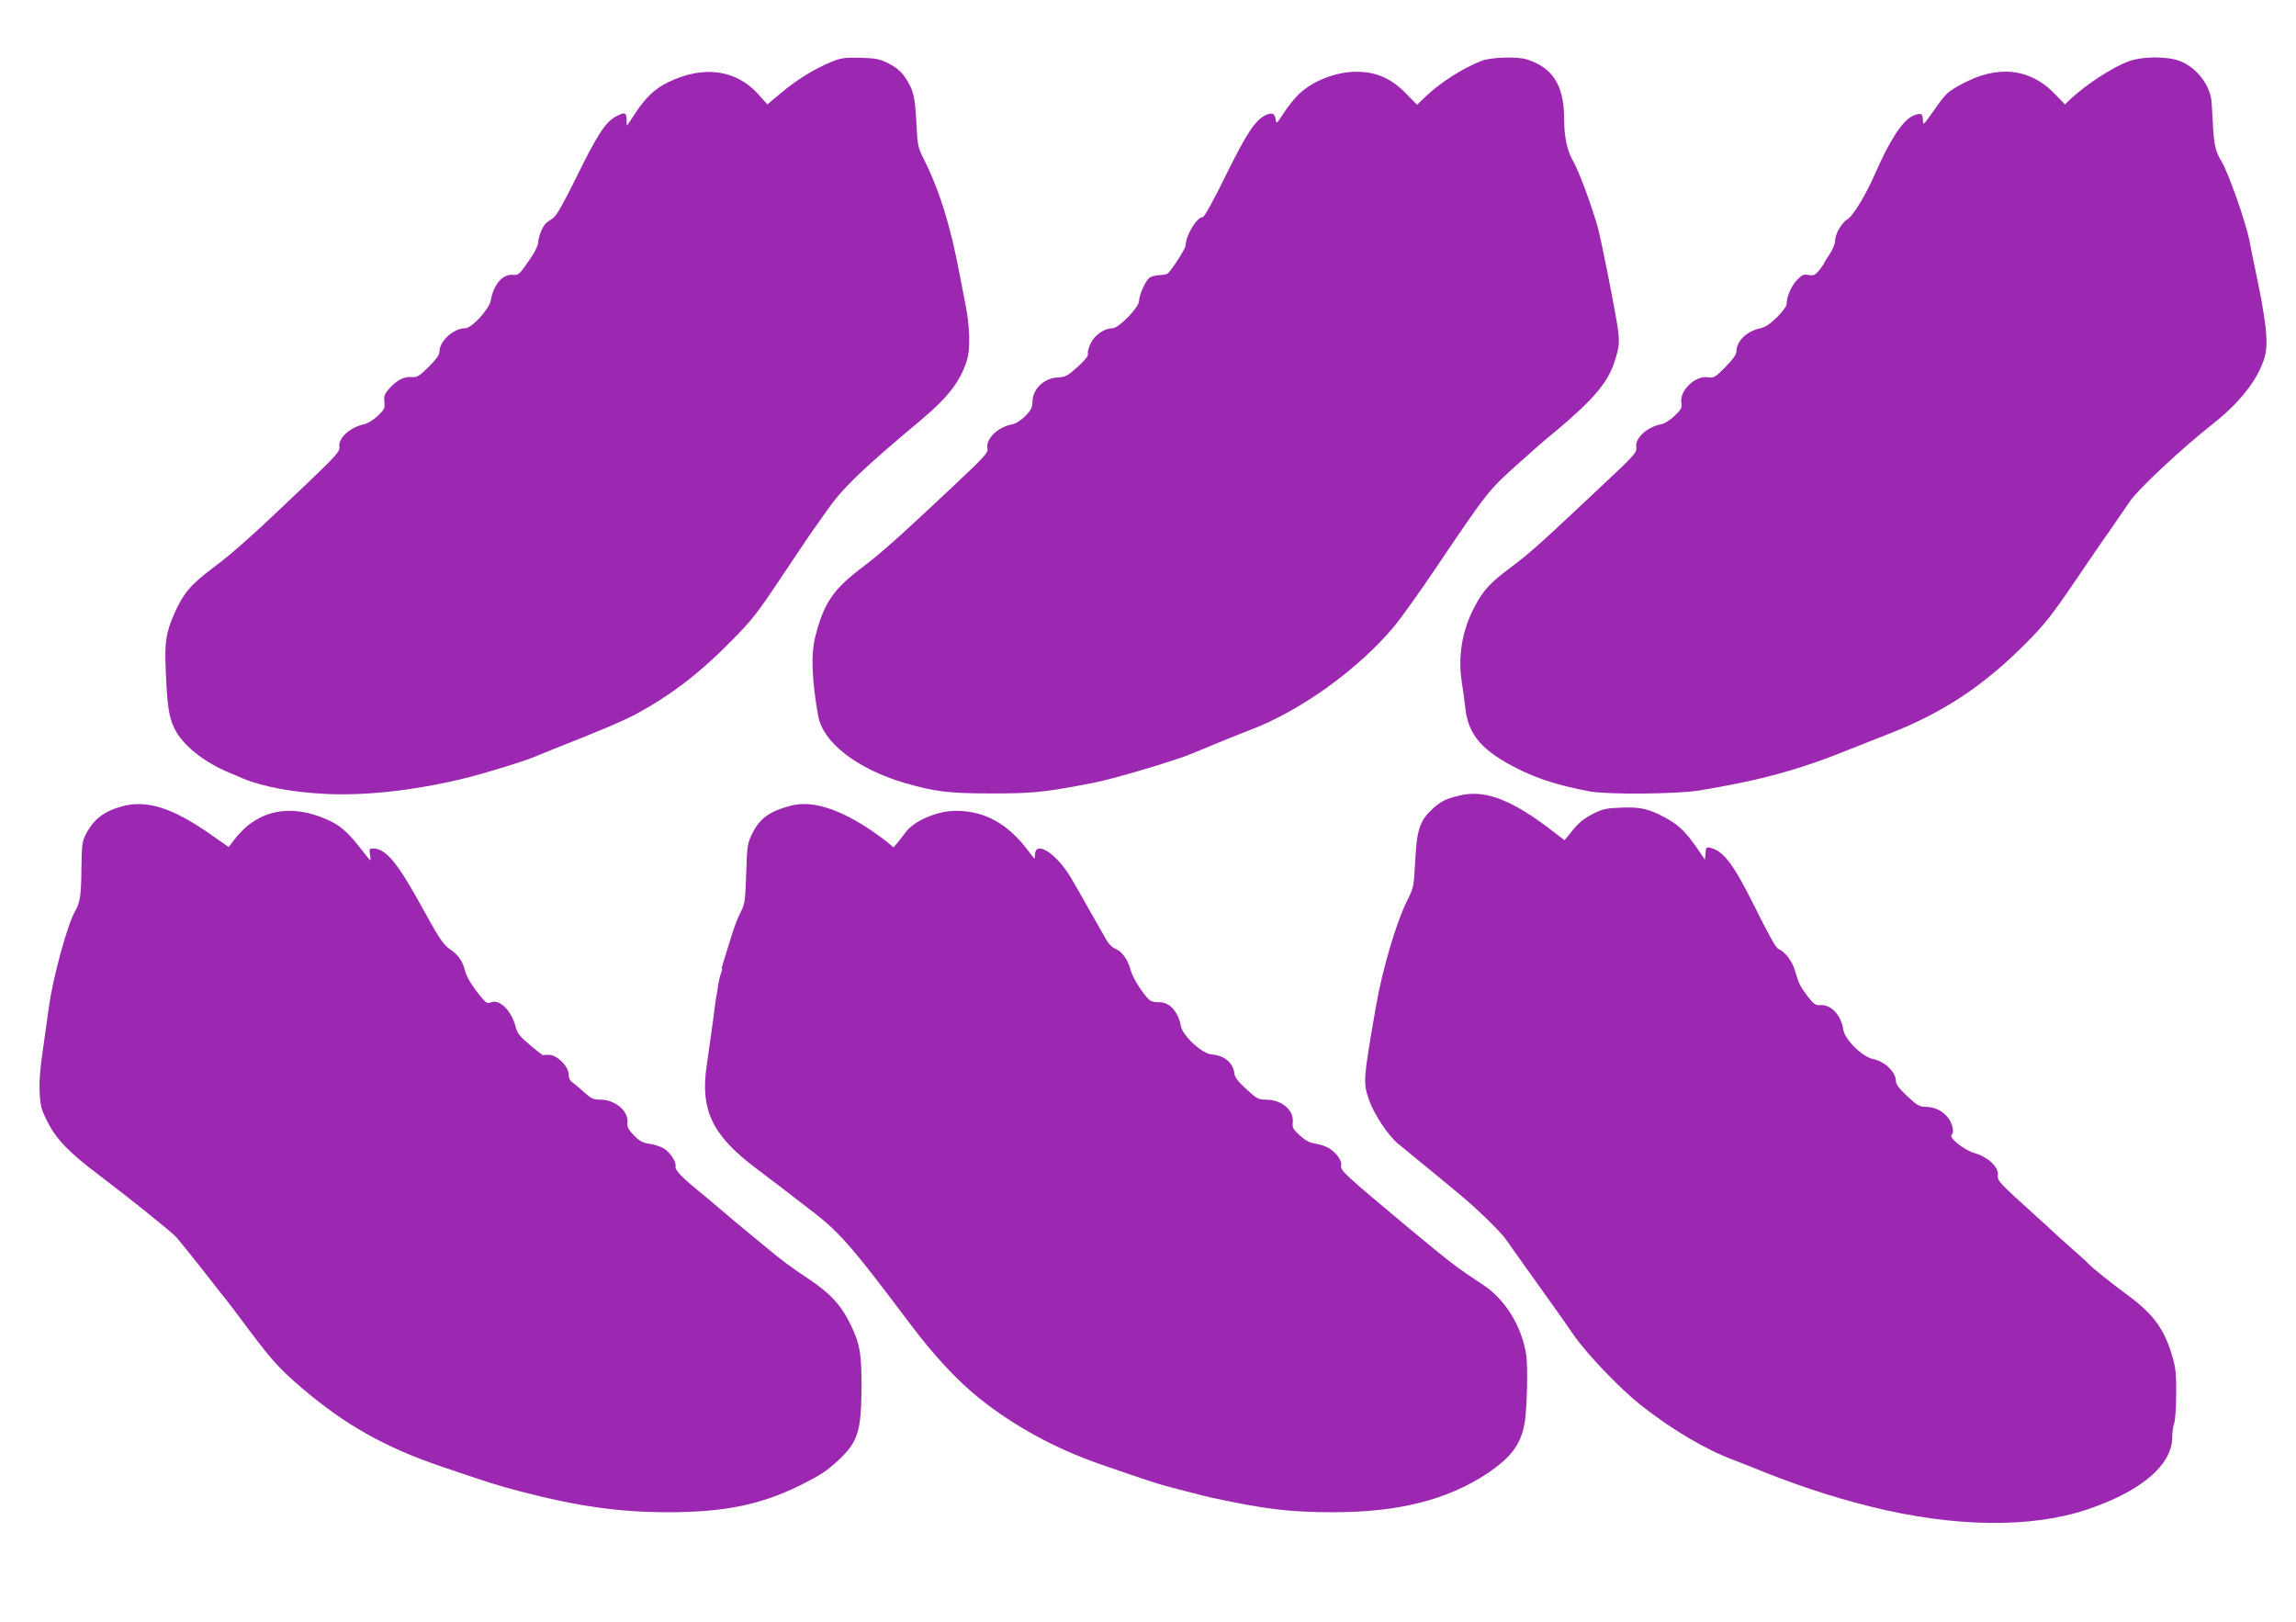
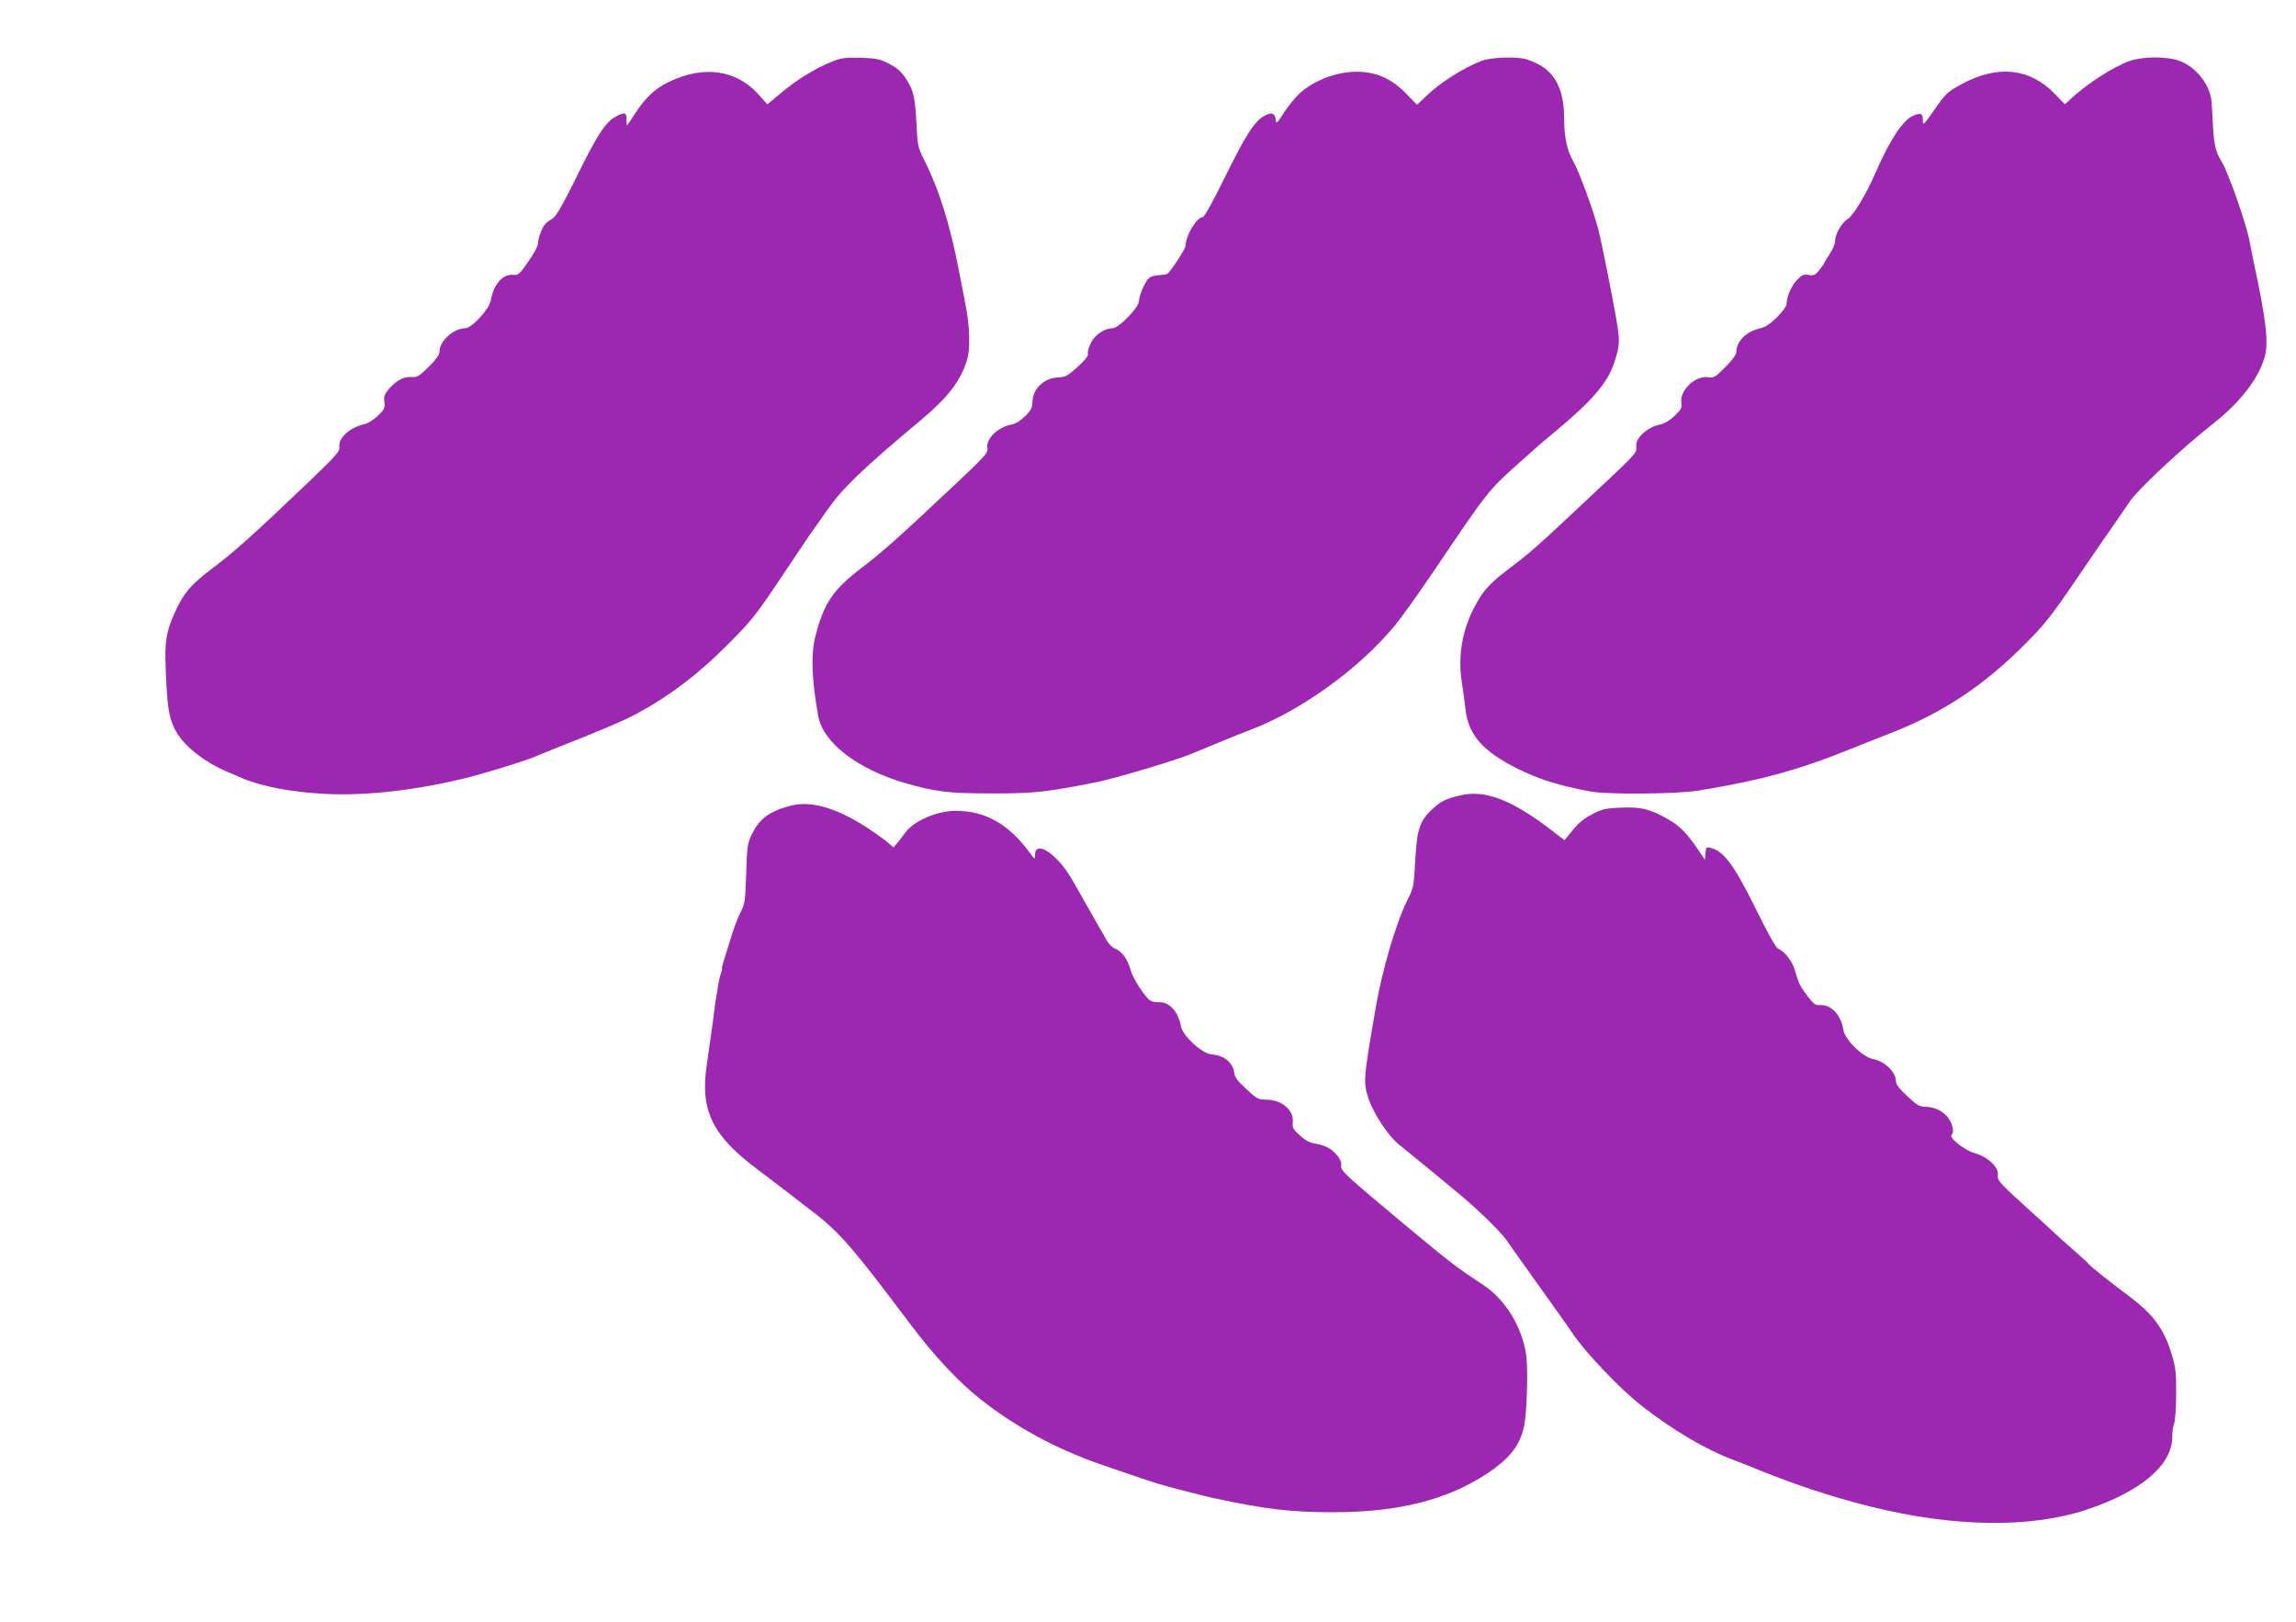
<svg xmlns="http://www.w3.org/2000/svg" version="1.0" width="1280pt" height="904pt" viewBox="0 0 1280 904" preserveAspectRatio="xMidYMid meet">
  <g transform="translate(0,904) scale(0.1,-0.1)" fill="#9c27b0" stroke="none">
    <path d="M4630 8693 c-90 -37 -192 -100 -278 -173 l-74 -62 -49 55 c-124 139 -307 164 -501 70 -77 -37 -127 -84 -189 -178 -23 -36 -43 -65 -44 -65 -1 0 -2 13 -2 30 0 44 -9 47 -59 21 -59 -32 -105 -102 -227 -352 -70 -141 -105 -202 -124 -215 -16 -10 -34 -23 -41 -30 -19 -19 -42 -79 -42 -109 0 -14 -23 -59 -54 -102 -49 -71 -56 -78 -84 -75 -59 6 -110 -52 -126 -143 -9 -49 -106 -155 -143 -155 -64 0 -143 -71 -143 -130 0 -18 -18 -43 -60 -85 -53 -52 -64 -59 -94 -57 -43 4 -84 -17 -126 -64 -27 -32 -31 -43 -27 -75 4 -33 1 -41 -37 -77 -24 -23 -56 -43 -76 -47 -79 -17 -145 -77 -138 -126 4 -25 -16 -47 -182 -206 -295 -282 -408 -383 -527 -472 -120 -90 -161 -139 -211 -251 -46 -105 -55 -159 -48 -315 8 -199 17 -262 49 -327 45 -92 165 -188 307 -246 30 -13 64 -27 75 -32 111 -46 277 -77 465 -86 235 -11 522 24 801 95 107 28 307 90 354 110 11 5 61 25 110 45 252 99 394 159 462 196 187 101 351 225 518 395 129 129 153 161 300 381 88 131 163 244 168 249 4 6 38 53 74 105 91 130 193 229 529 510 149 125 217 213 254 330 21 63 17 195 -9 320 -11 58 -26 132 -32 165 -50 266 -112 465 -197 634 -35 70 -37 80 -43 205 -8 150 -17 186 -62 253 -23 34 -48 56 -91 78 -53 27 -71 30 -160 33 -90 2 -108 -1 -166 -25z" />
    <path d="M8260 8701 c-105 -41 -231 -121 -313 -200 l-47 -45 -58 59 c-83 87 -169 125 -279 125 -113 0 -238 -48 -318 -121 -24 -22 -63 -70 -87 -107 -40 -62 -43 -65 -46 -39 -4 36 -22 43 -60 23 -56 -29 -103 -101 -218 -333 -66 -136 -120 -233 -128 -233 -34 0 -96 -103 -96 -159 0 -16 -84 -146 -102 -157 -5 -4 -27 -7 -48 -8 -21 -1 -45 -8 -53 -15 -22 -18 -57 -97 -57 -129 0 -35 -113 -152 -148 -152 -45 0 -99 -37 -121 -83 -12 -24 -19 -51 -16 -59 4 -10 -15 -35 -57 -73 -57 -51 -68 -57 -110 -59 -77 -3 -141 -64 -142 -135 -1 -33 -8 -48 -40 -80 -26 -26 -53 -43 -75 -47 -80 -15 -147 -82 -136 -134 5 -23 -14 -44 -185 -205 -312 -293 -399 -371 -517 -461 -160 -121 -211 -198 -258 -384 -25 -96 -19 -248 17 -444 28 -147 219 -294 483 -371 169 -49 247 -58 480 -58 212 -1 295 7 486 43 30 6 68 13 84 16 93 16 461 125 550 163 107 45 256 106 325 132 282 107 604 339 804 579 34 41 136 183 225 315 297 440 299 443 476 600 50 44 95 85 101 90 6 6 49 42 95 80 208 174 290 269 328 383 32 95 33 121 11 247 -23 134 -85 441 -99 495 -31 116 -109 328 -141 382 -33 57 -50 134 -50 233 0 189 -63 288 -209 334 -53 17 -199 12 -251 -8z" />
    <path d="M11872 8700 c-92 -33 -237 -127 -329 -212 l-31 -30 -59 61 c-137 141 -317 160 -513 54 -84 -45 -91 -52 -161 -152 -55 -78 -59 -82 -59 -53 0 40 -10 45 -54 27 -57 -24 -129 -132 -211 -320 -51 -118 -125 -240 -155 -257 -33 -19 -70 -84 -70 -124 0 -14 -13 -46 -30 -71 -16 -24 -30 -46 -30 -49 0 -3 -12 -20 -27 -39 -23 -29 -31 -32 -60 -28 -28 5 -38 1 -66 -29 -32 -34 -57 -94 -57 -135 0 -10 -24 -42 -54 -72 -39 -38 -65 -55 -96 -62 -75 -17 -130 -72 -130 -131 0 -14 -22 -45 -61 -84 -56 -57 -65 -62 -95 -57 -74 12 -165 -77 -150 -147 4 -22 -3 -34 -37 -67 -25 -24 -56 -44 -77 -48 -78 -16 -144 -76 -138 -126 3 -35 6 -32 -262 -283 -283 -266 -328 -306 -435 -387 -118 -88 -155 -128 -203 -219 -70 -130 -95 -277 -73 -420 7 -41 16 -110 21 -154 17 -144 95 -233 290 -331 116 -58 229 -94 405 -127 99 -18 480 -15 605 5 346 57 559 115 850 233 63 25 160 64 215 85 297 116 524 266 760 504 99 99 144 156 256 320 75 110 170 250 213 310 42 61 92 134 112 163 47 68 291 296 463 431 149 118 249 246 285 366 25 81 11 205 -61 540 -8 39 -18 90 -23 115 -19 99 -118 380 -155 440 -34 54 -43 95 -49 220 -3 63 -7 124 -10 136 -18 88 -91 173 -174 204 -70 27 -205 26 -280 0z" />
    <path d="M8140 4606 c-80 -19 -104 -31 -150 -72 -74 -67 -91 -115 -100 -289 -8 -146 -9 -154 -43 -221 -63 -125 -141 -389 -177 -599 -70 -404 -71 -418 -39 -514 27 -79 107 -200 162 -246 373 -305 395 -323 491 -415 48 -47 98 -99 110 -117 11 -17 87 -123 167 -235 80 -112 175 -245 210 -297 70 -103 259 -301 374 -392 173 -137 362 -249 520 -308 33 -13 69 -27 80 -31 247 -102 460 -173 685 -229 464 -115 891 -121 1205 -16 301 101 475 248 475 404 0 27 5 62 11 78 6 15 11 89 11 163 1 111 -3 148 -22 210 -43 149 -104 232 -239 333 -104 77 -210 162 -226 180 -5 7 -48 46 -95 87 -47 41 -92 82 -100 90 -8 8 -60 56 -115 105 -195 177 -200 182 -197 216 5 43 -56 100 -130 121 -60 17 -149 90 -127 103 6 5 9 20 5 37 -13 68 -77 118 -153 118 -32 1 -47 9 -100 59 -43 40 -63 66 -63 82 0 52 -61 112 -127 125 -62 13 -158 108 -167 165 -13 83 -69 141 -131 136 -23 -2 -35 7 -66 47 -44 58 -51 72 -73 148 -15 51 -56 104 -93 119 -13 6 -55 81 -139 251 -109 218 -166 294 -236 311 -25 7 -27 5 -30 -29 l-3 -37 -40 59 c-62 91 -103 132 -169 169 -100 56 -147 67 -255 63 -81 -3 -105 -7 -153 -31 -62 -32 -87 -52 -134 -112 l-32 -39 -57 44 c-230 179 -384 240 -525 206z" />
-     <path d="M680 4545 c-101 -28 -158 -72 -201 -155 -21 -40 -23 -60 -25 -185 -1 -154 -7 -194 -34 -242 -45 -77 -127 -379 -149 -548 -7 -49 -16 -117 -21 -150 -26 -175 -32 -238 -29 -315 4 -74 9 -95 43 -162 48 -97 121 -173 286 -297 173 -131 400 -313 432 -347 22 -25 120 -146 226 -283 15 -19 36 -46 48 -60 11 -14 72 -93 133 -176 128 -170 170 -216 292 -321 244 -208 465 -332 779 -439 286 -97 305 -103 441 -139 323 -84 552 -116 825 -116 312 0 517 42 737 151 113 57 144 77 211 139 108 101 127 159 129 399 1 198 -9 254 -68 371 -48 96 -109 161 -216 233 -114 76 -164 113 -258 192 -40 33 -92 76 -115 95 -24 19 -83 69 -131 110 -48 41 -106 90 -128 107 -89 73 -125 112 -121 130 6 25 -29 79 -67 102 -17 10 -52 21 -78 25 -38 5 -55 14 -86 46 -32 33 -39 46 -37 74 6 63 -70 126 -151 126 -39 0 -52 6 -92 43 -26 23 -56 48 -66 55 -12 8 -19 25 -19 44 0 43 -65 108 -109 108 -17 0 -32 -1 -34 -2 -1 -2 -34 24 -72 56 -56 47 -72 67 -80 101 -24 92 -91 159 -139 137 -21 -9 -28 -4 -77 59 -33 43 -59 87 -66 116 -14 56 -38 90 -84 121 -39 27 -59 57 -175 268 -121 218 -186 294 -253 294 -22 0 -23 -3 -18 -37 4 -20 3 -32 -1 -27 -5 5 -34 41 -65 81 -65 81 -106 115 -175 145 -210 93 -396 50 -522 -121 l-25 -33 -100 70 c-213 149 -357 195 -495 157z" />
    <path d="M4410 4549 c-119 -31 -175 -71 -217 -157 -26 -54 -28 -66 -33 -222 -5 -153 -7 -168 -31 -215 -15 -27 -41 -97 -58 -155 -18 -58 -36 -117 -41 -132 -5 -16 -7 -28 -5 -28 3 0 0 -12 -6 -27 -6 -16 -12 -44 -15 -63 -2 -19 -7 -47 -10 -62 -3 -15 -7 -42 -9 -60 -3 -30 -11 -88 -46 -333 -35 -245 33 -385 276 -568 72 -54 154 -117 184 -140 29 -23 66 -51 80 -62 197 -147 247 -203 594 -664 133 -177 264 -318 388 -417 193 -154 422 -279 669 -365 246 -85 323 -111 375 -124 28 -8 86 -23 130 -34 44 -12 98 -25 120 -30 302 -65 439 -81 679 -81 361 0 631 68 854 214 149 99 204 181 217 326 10 114 12 285 3 340 -24 155 -116 305 -235 384 -160 106 -184 125 -413 315 -369 308 -388 325 -383 354 3 16 -5 34 -22 56 -33 39 -66 56 -124 66 -31 5 -56 19 -85 46 -36 32 -42 43 -39 71 8 69 -61 128 -150 128 -41 0 -51 5 -108 58 -45 41 -65 66 -67 86 -7 61 -56 103 -127 108 -52 3 -161 103 -171 156 -15 82 -64 137 -122 135 -20 -1 -43 4 -51 10 -35 29 -97 126 -108 170 -16 59 -47 102 -85 118 -16 6 -38 28 -49 48 -11 20 -51 90 -89 156 -37 66 -83 147 -102 179 -81 144 -208 229 -208 139 0 -26 -1 -25 -32 17 -117 158 -247 230 -410 230 -104 0 -236 -57 -281 -122 -9 -13 -28 -36 -41 -53 l-25 -29 -23 20 c-13 12 -53 42 -91 68 -183 126 -339 176 -457 145z" />
  </g>
</svg>